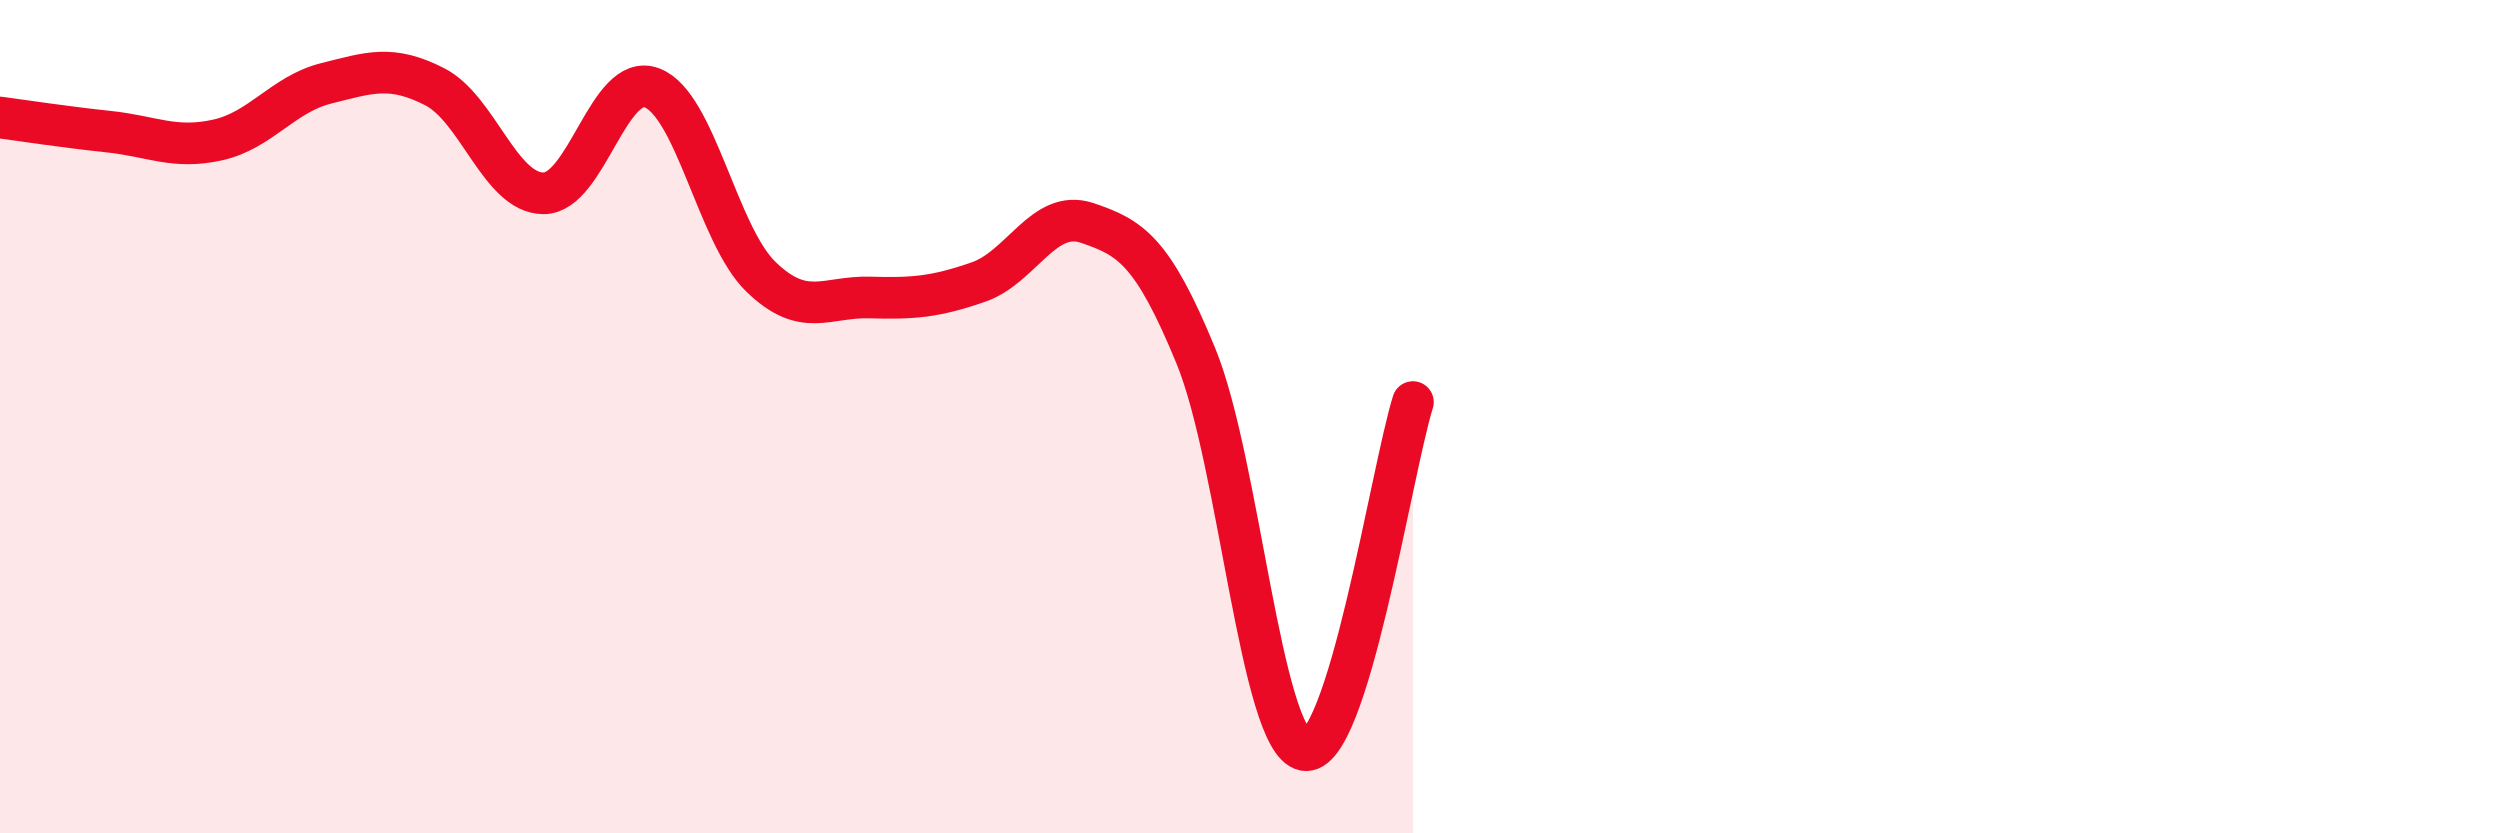
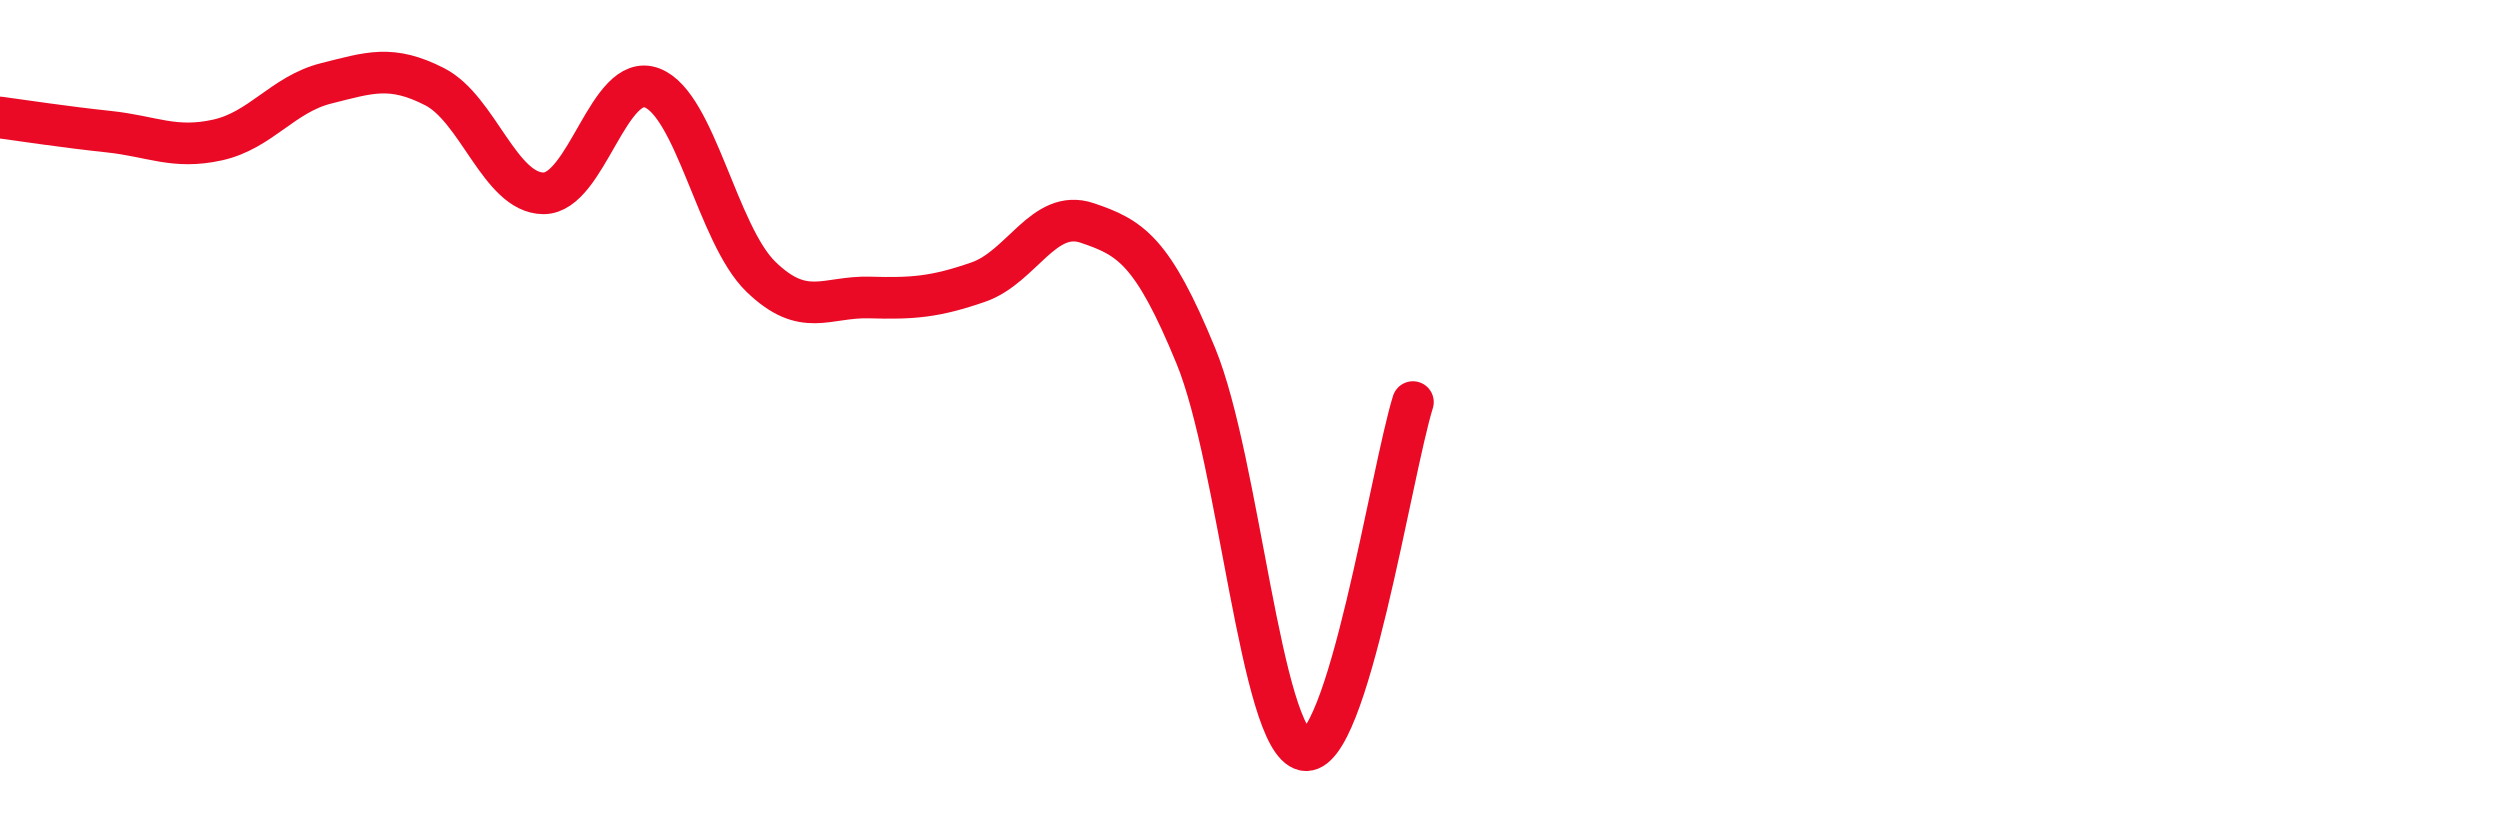
<svg xmlns="http://www.w3.org/2000/svg" width="60" height="20" viewBox="0 0 60 20">
-   <path d="M 0,2.82 C 0.52,2.89 1.57,3.05 2.61,3.16 C 3.65,3.27 4.18,3.59 5.22,3.36 C 6.26,3.13 6.79,2.26 7.83,2 C 8.87,1.74 9.39,1.55 10.43,2.08 C 11.47,2.61 12,4.63 13.04,4.64 C 14.08,4.65 14.61,1.71 15.65,2.11 C 16.69,2.51 17.22,5.63 18.26,6.64 C 19.3,7.65 19.83,7.11 20.87,7.14 C 21.91,7.17 22.44,7.13 23.48,6.77 C 24.52,6.41 25.05,5 26.09,5.35 C 27.13,5.7 27.66,6.01 28.7,8.54 C 29.74,11.07 30.26,17.78 31.3,18 C 32.34,18.22 33.39,11.32 33.91,9.65L33.91 20L0 20Z" fill="#EB0A25" opacity="0.1" stroke-linecap="round" stroke-linejoin="round" />
  <path d="M 0,2.82 C 0.52,2.89 1.57,3.05 2.61,3.16 C 3.65,3.27 4.18,3.59 5.22,3.36 C 6.26,3.13 6.79,2.26 7.83,2 C 8.87,1.74 9.39,1.55 10.43,2.08 C 11.47,2.61 12,4.63 13.04,4.64 C 14.08,4.65 14.61,1.71 15.65,2.11 C 16.69,2.51 17.22,5.63 18.26,6.64 C 19.3,7.65 19.83,7.11 20.87,7.14 C 21.91,7.17 22.44,7.13 23.48,6.77 C 24.52,6.41 25.05,5 26.09,5.35 C 27.13,5.7 27.66,6.01 28.7,8.54 C 29.74,11.07 30.26,17.78 31.3,18 C 32.34,18.22 33.39,11.32 33.91,9.65" stroke="#EB0A25" stroke-width="1" fill="none" stroke-linecap="round" stroke-linejoin="round" />
</svg>